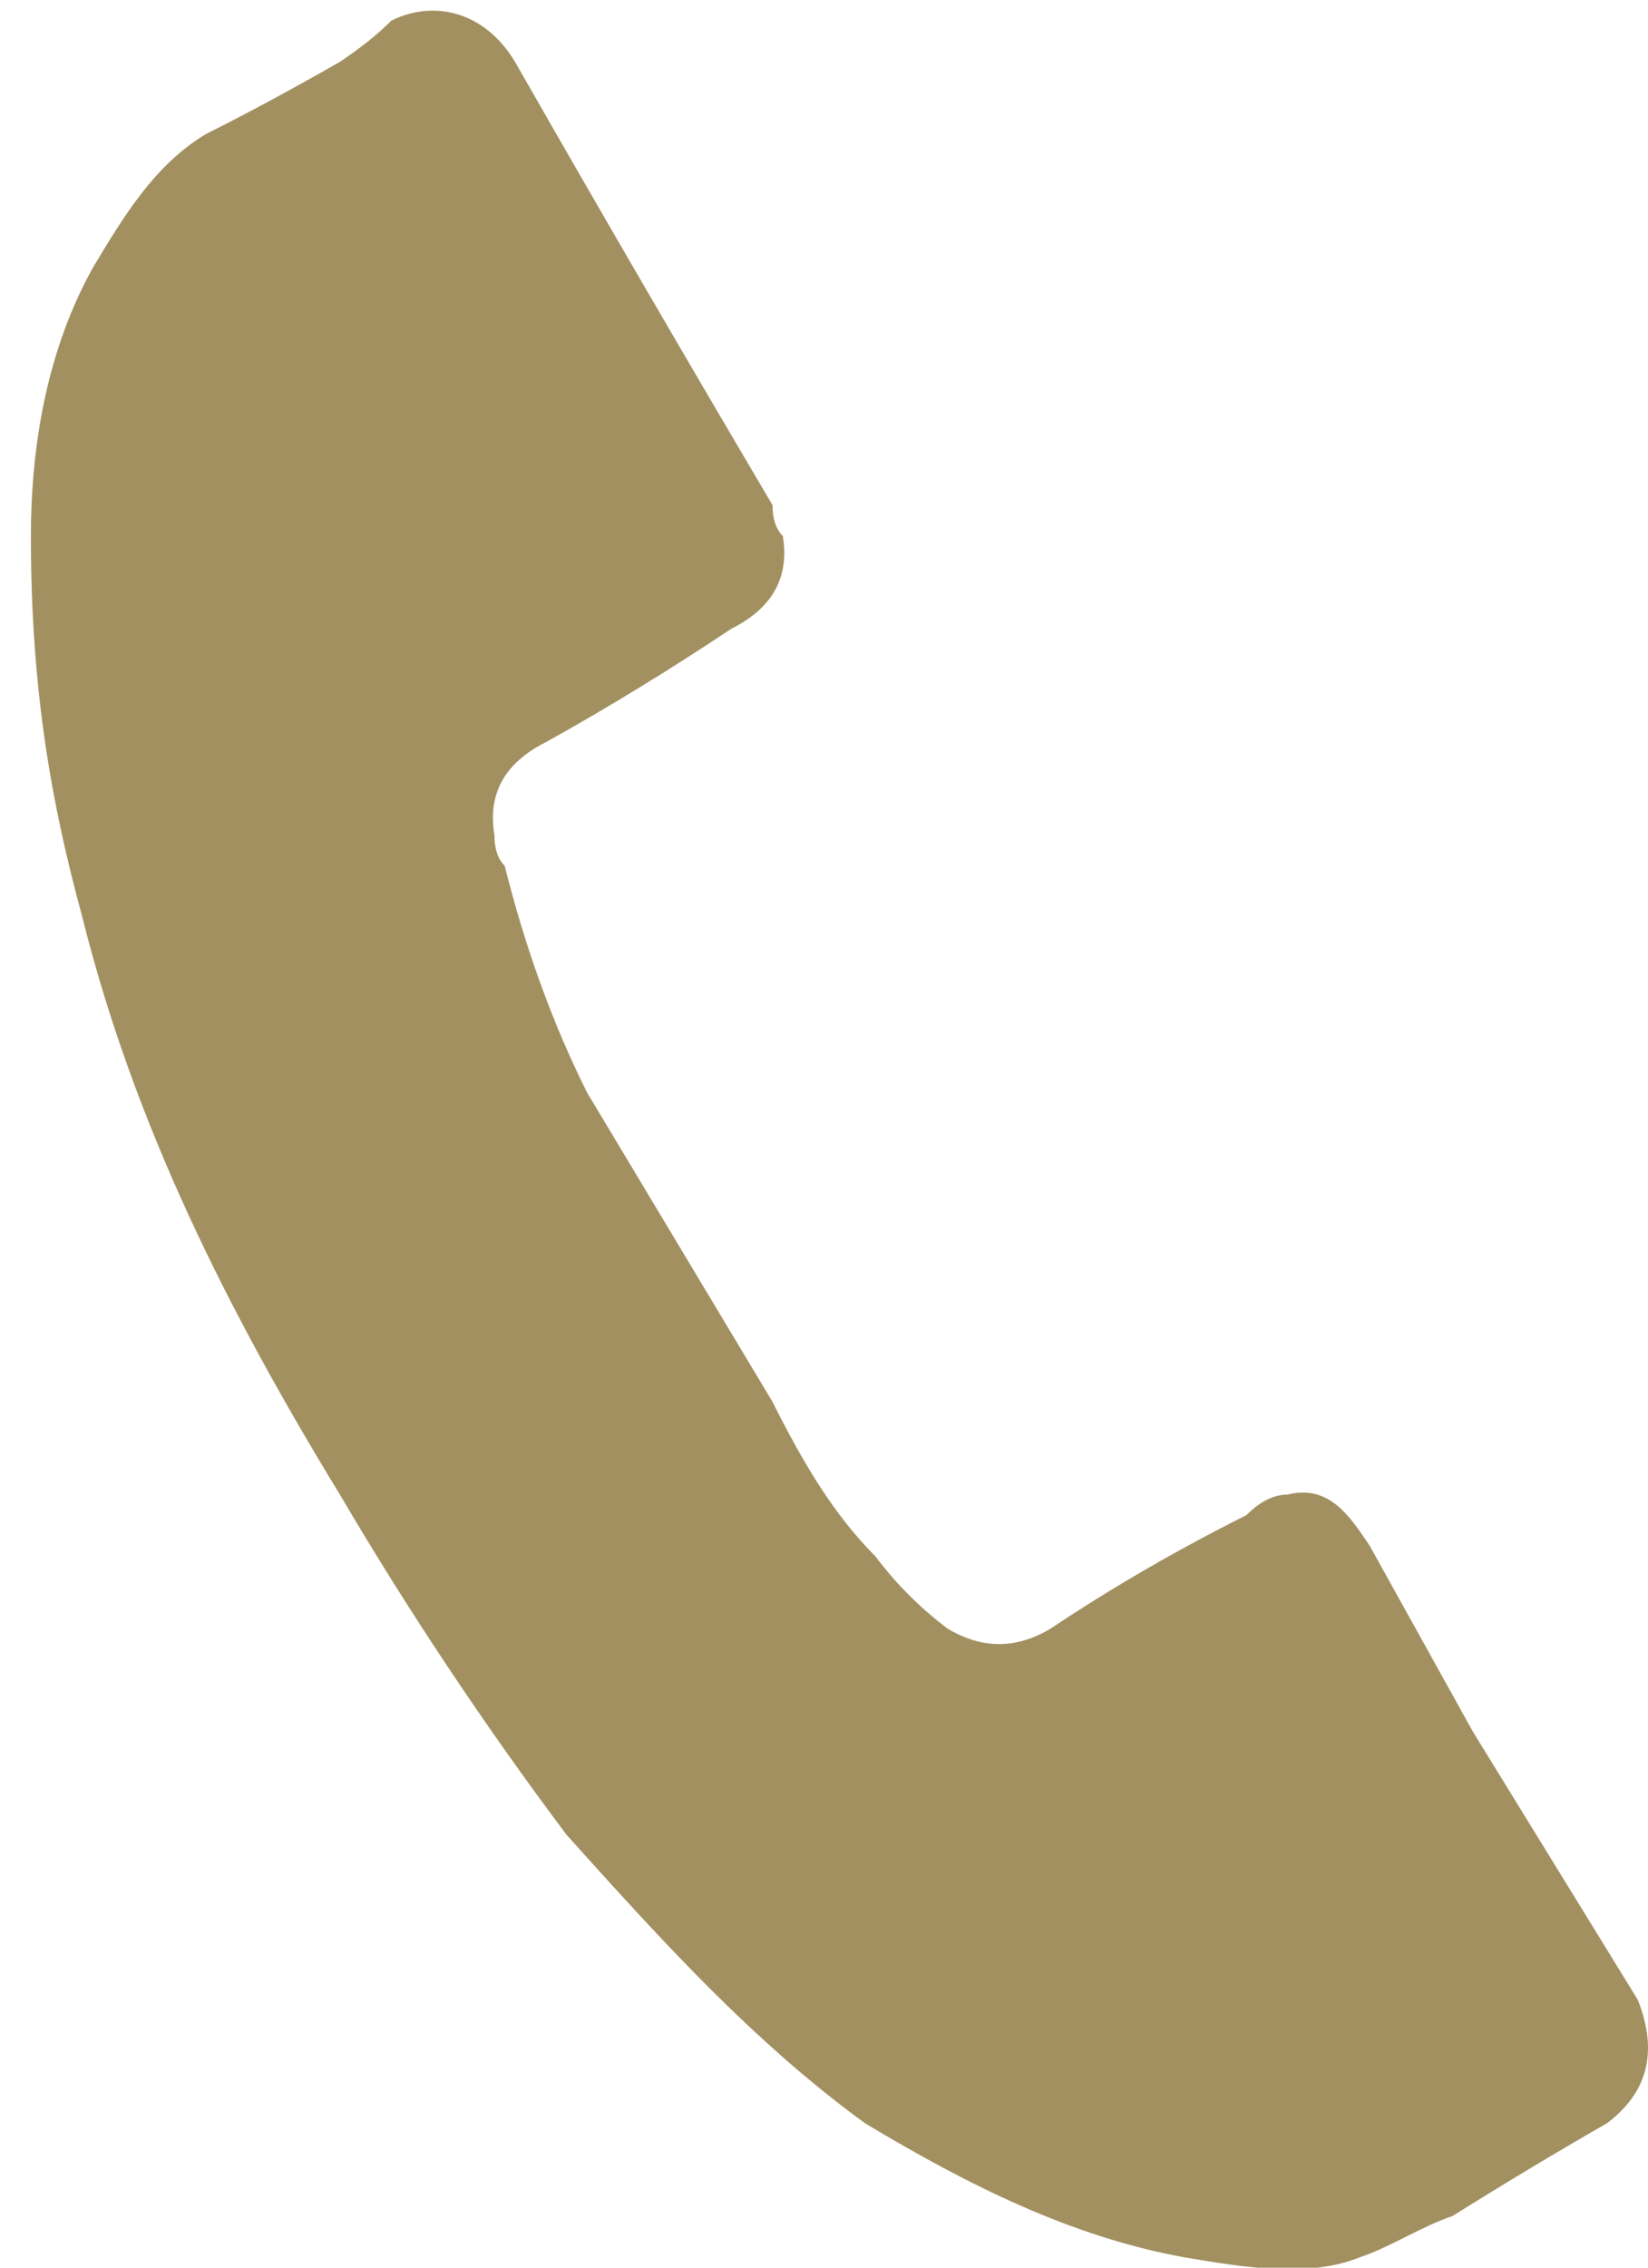
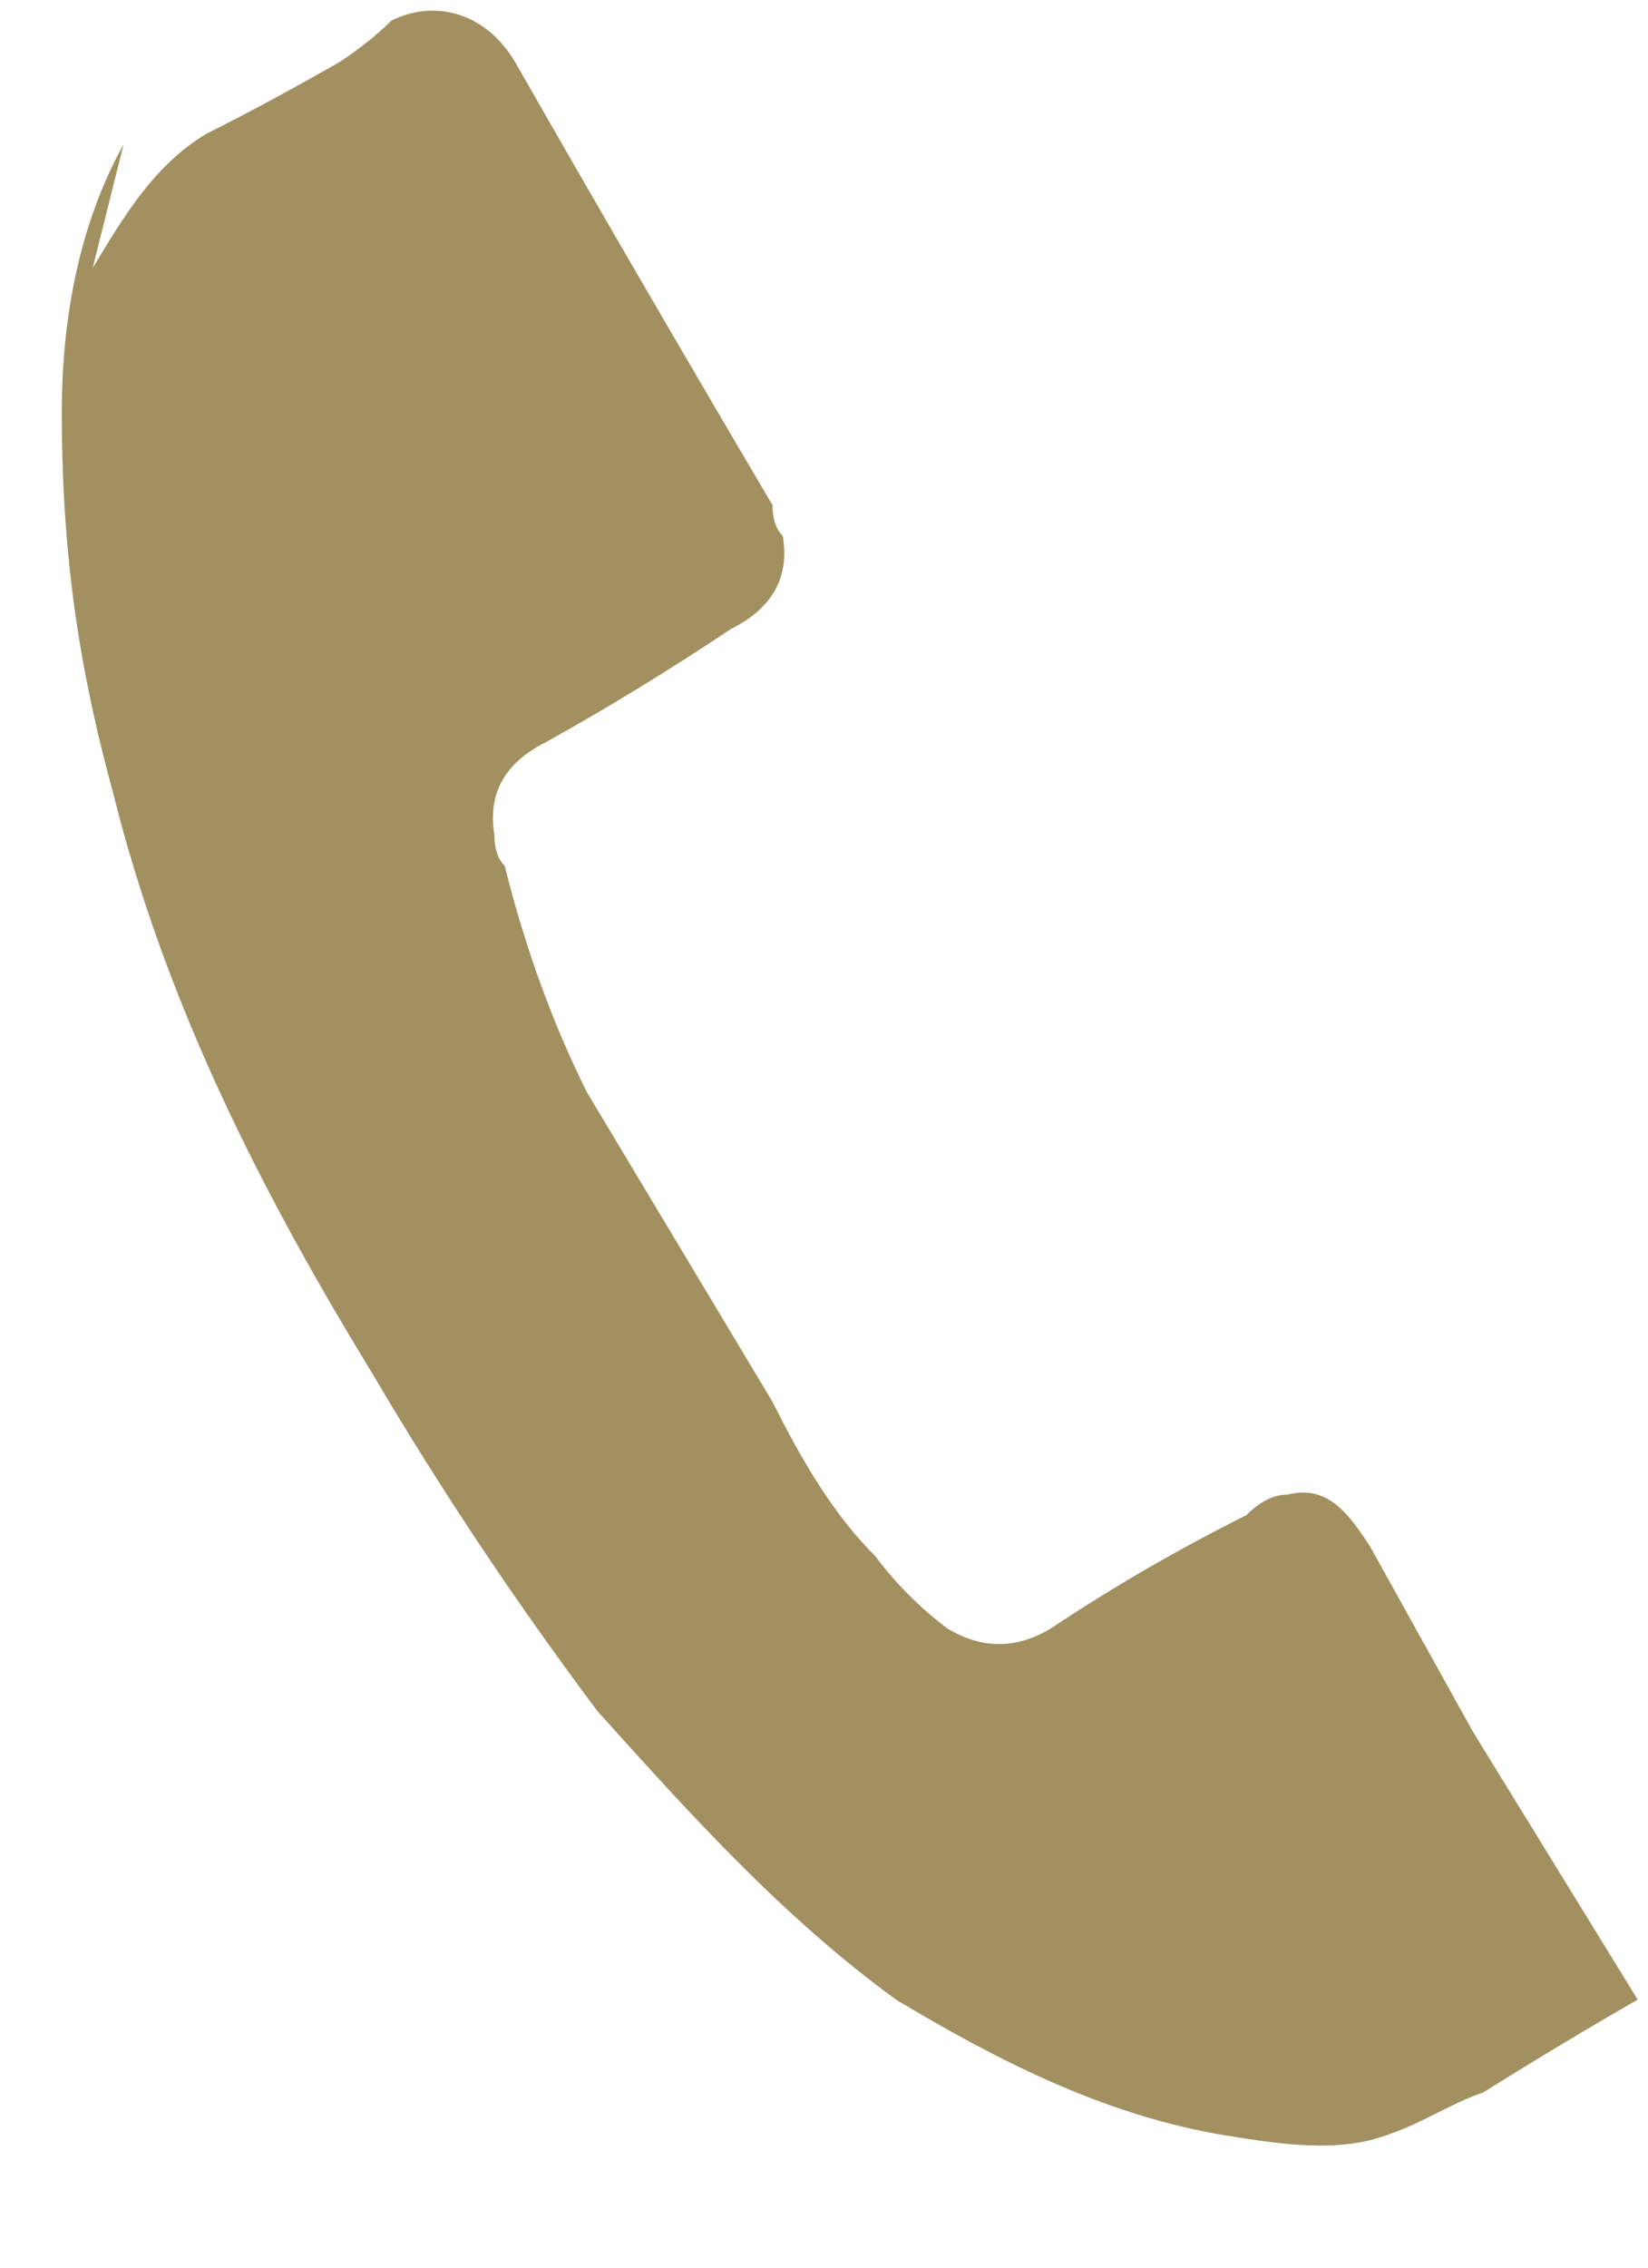
<svg xmlns="http://www.w3.org/2000/svg" version="1.2" viewBox="0 0 16 22" width="16" height="22">
  <style>.a{fill:#a29060}</style>
-   <path class="a" d="m0.9 2.6c0.3-0.5 0.6-1 1.1-1.3q0.6-0.3 1.3-0.7 0.3-0.2 0.5-0.4c0.4-0.2 0.9-0.1 1.2 0.4q1.2 2.1 2.5 4.3 0 0.2 0.1 0.3 0.1 0.6-0.5 0.9-0.9 0.6-1.8 1.1-0.6 0.3-0.5 0.9 0 0.2 0.1 0.3 0.3 1.2 0.8 2.2c0.6 1 1.2 2 1.8 3 0.3 0.6 0.6 1.1 1 1.5q0.3 0.4 0.7 0.7 0.5 0.3 1 0 0.9-0.6 1.9-1.1 0.2-0.2 0.4-0.2c0.4-0.1 0.6 0.2 0.8 0.5q0.5 0.9 1 1.8 0.8 1.3 1.6 2.6c0.2 0.5 0.1 0.9-0.3 1.2q-0.7 0.4-1.5 0.9c-0.3 0.1-0.6 0.3-0.9 0.4-0.5 0.2-1.1 0.1-1.7 0-1.1-0.2-2.1-0.7-3.1-1.3-1.1-0.8-2-1.8-2.9-2.8q-1.2-1.6-2.2-3.3c-1.1-1.8-2-3.6-2.5-5.6-0.3-1.1-0.5-2.2-0.5-3.7 0-0.7 0.1-1.7 0.6-2.6z" />
+   <path class="a" d="m0.9 2.6c0.3-0.5 0.6-1 1.1-1.3q0.6-0.3 1.3-0.7 0.3-0.2 0.5-0.4c0.4-0.2 0.9-0.1 1.2 0.4q1.2 2.1 2.5 4.3 0 0.2 0.1 0.3 0.1 0.6-0.5 0.9-0.9 0.6-1.8 1.1-0.6 0.3-0.5 0.9 0 0.2 0.1 0.3 0.3 1.2 0.8 2.2c0.6 1 1.2 2 1.8 3 0.3 0.6 0.6 1.1 1 1.5q0.3 0.4 0.7 0.7 0.5 0.3 1 0 0.9-0.6 1.9-1.1 0.2-0.2 0.4-0.2c0.4-0.1 0.6 0.2 0.8 0.5q0.5 0.9 1 1.8 0.8 1.3 1.6 2.6q-0.7 0.4-1.5 0.9c-0.3 0.1-0.6 0.3-0.9 0.4-0.5 0.2-1.1 0.1-1.7 0-1.1-0.2-2.1-0.7-3.1-1.3-1.1-0.8-2-1.8-2.9-2.8q-1.2-1.6-2.2-3.3c-1.1-1.8-2-3.6-2.5-5.6-0.3-1.1-0.5-2.2-0.5-3.7 0-0.7 0.1-1.7 0.6-2.6z" />
</svg>